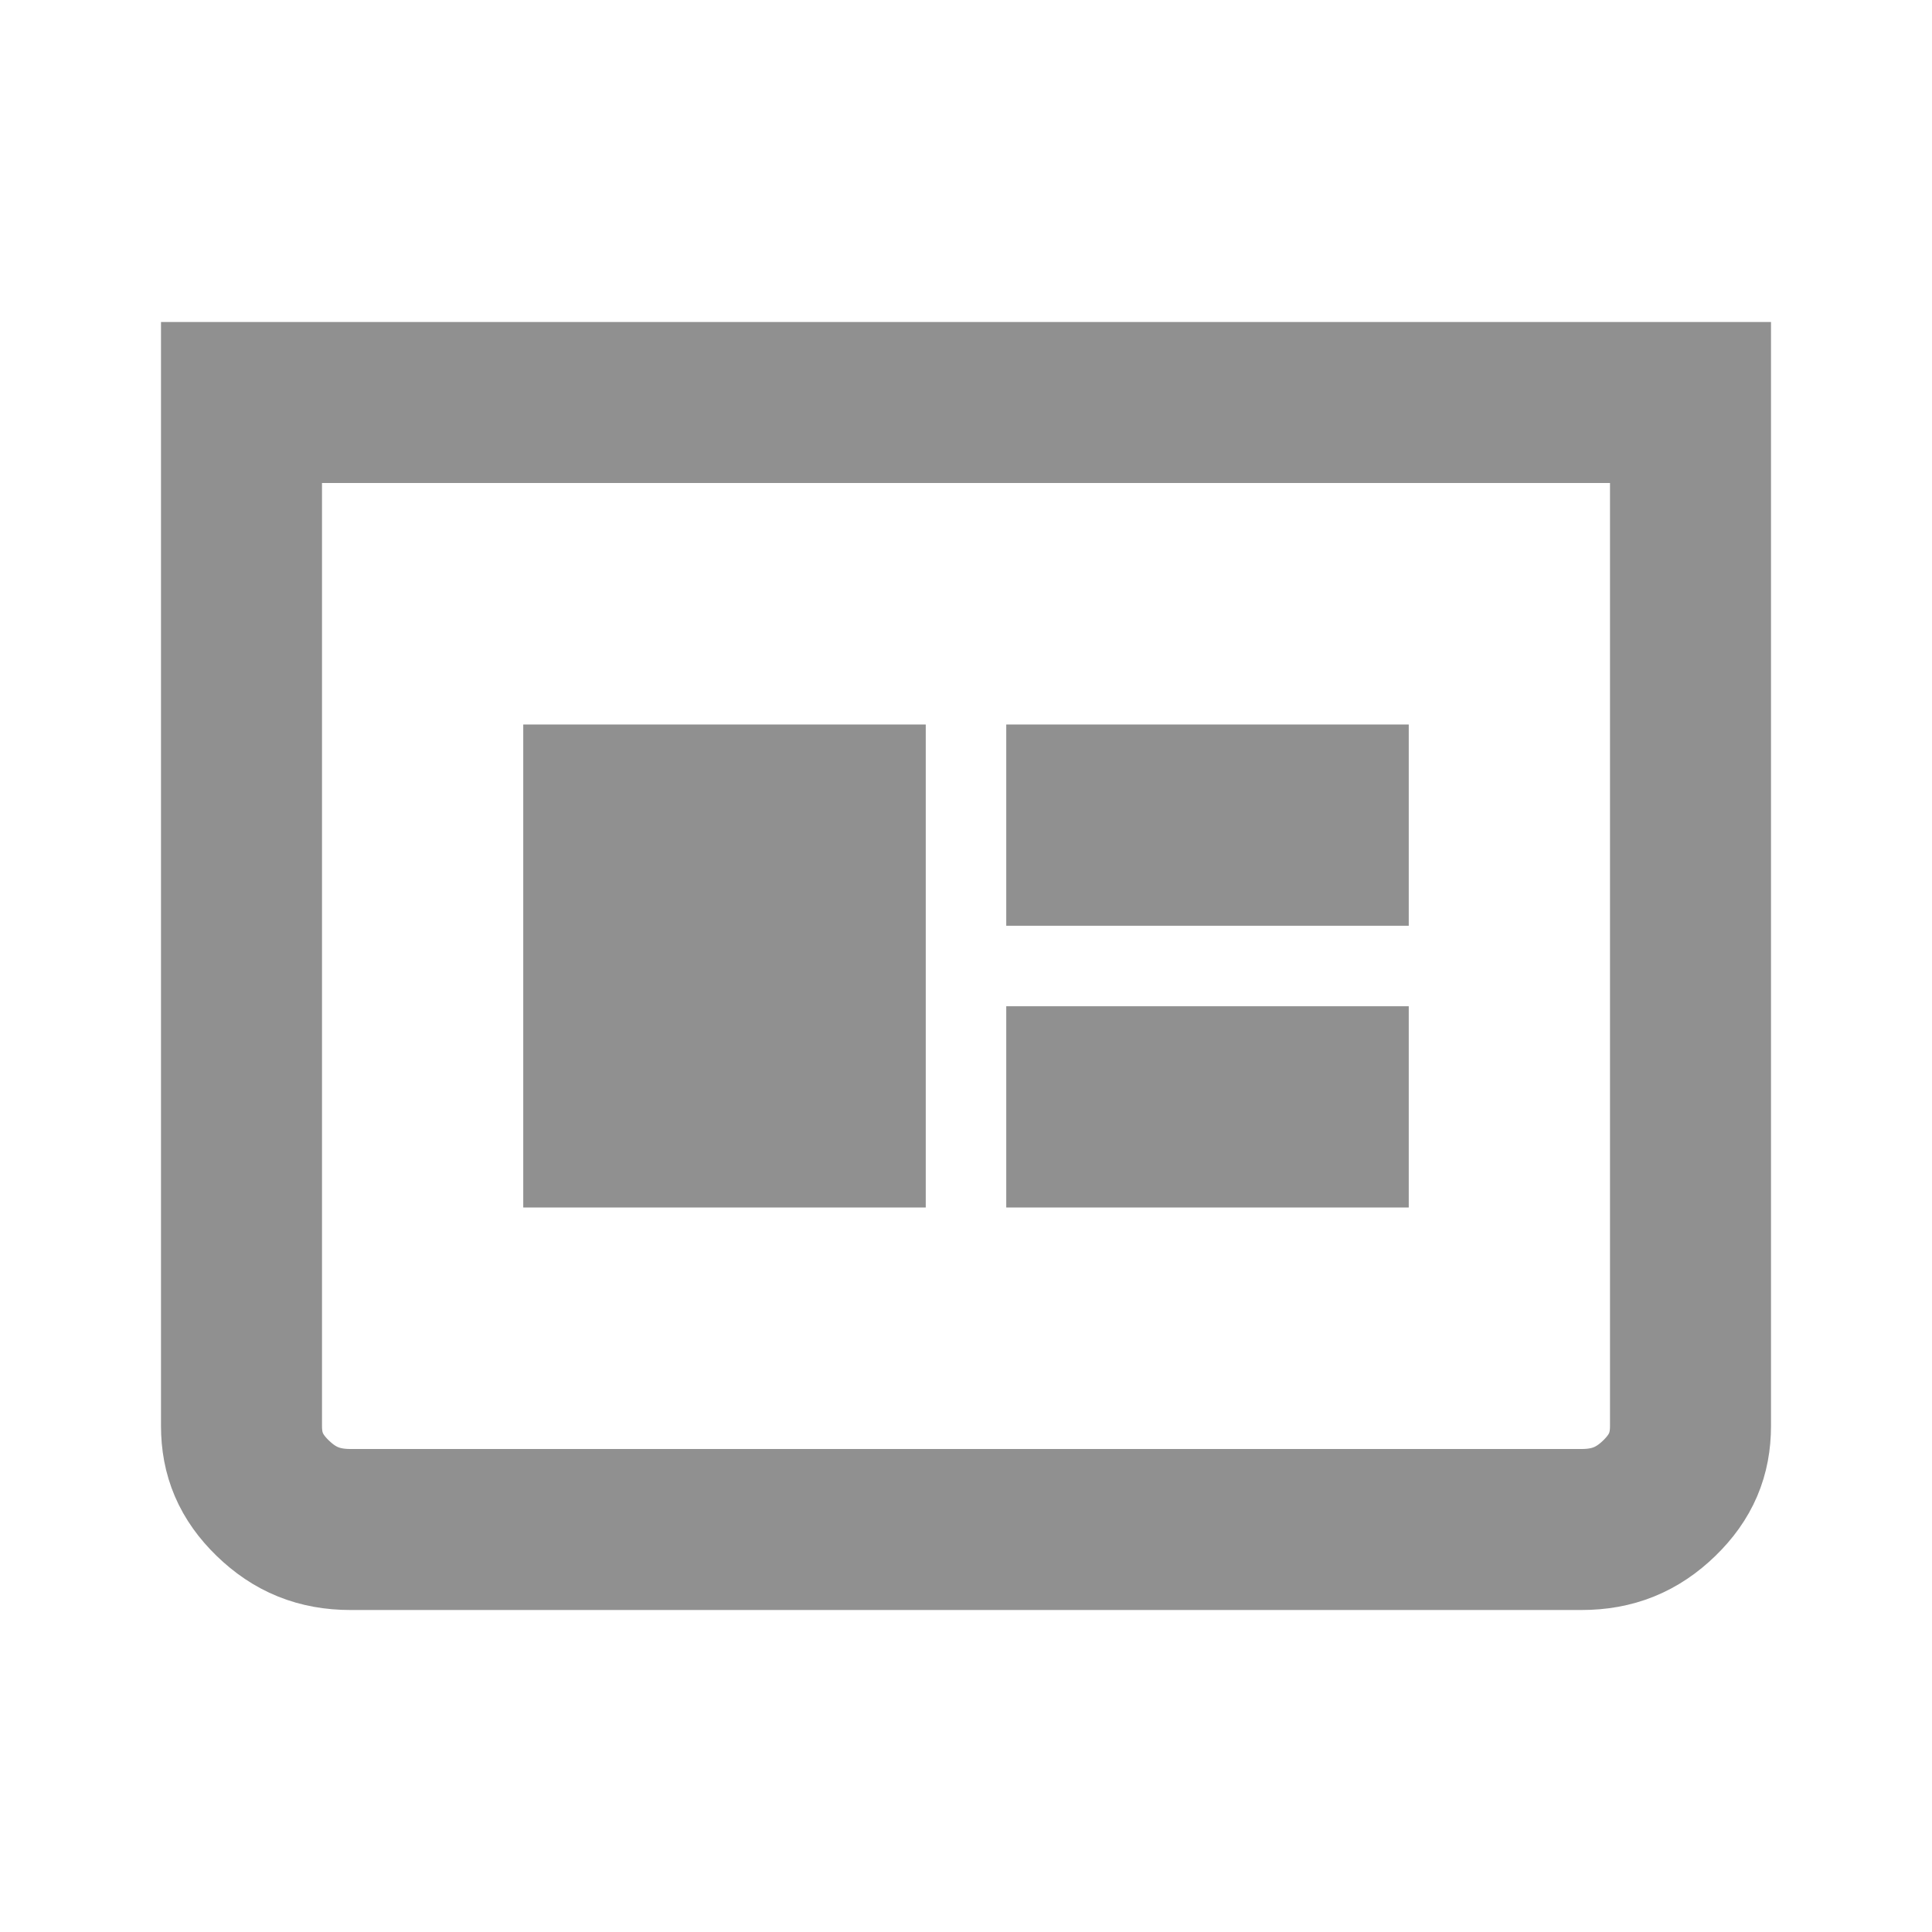
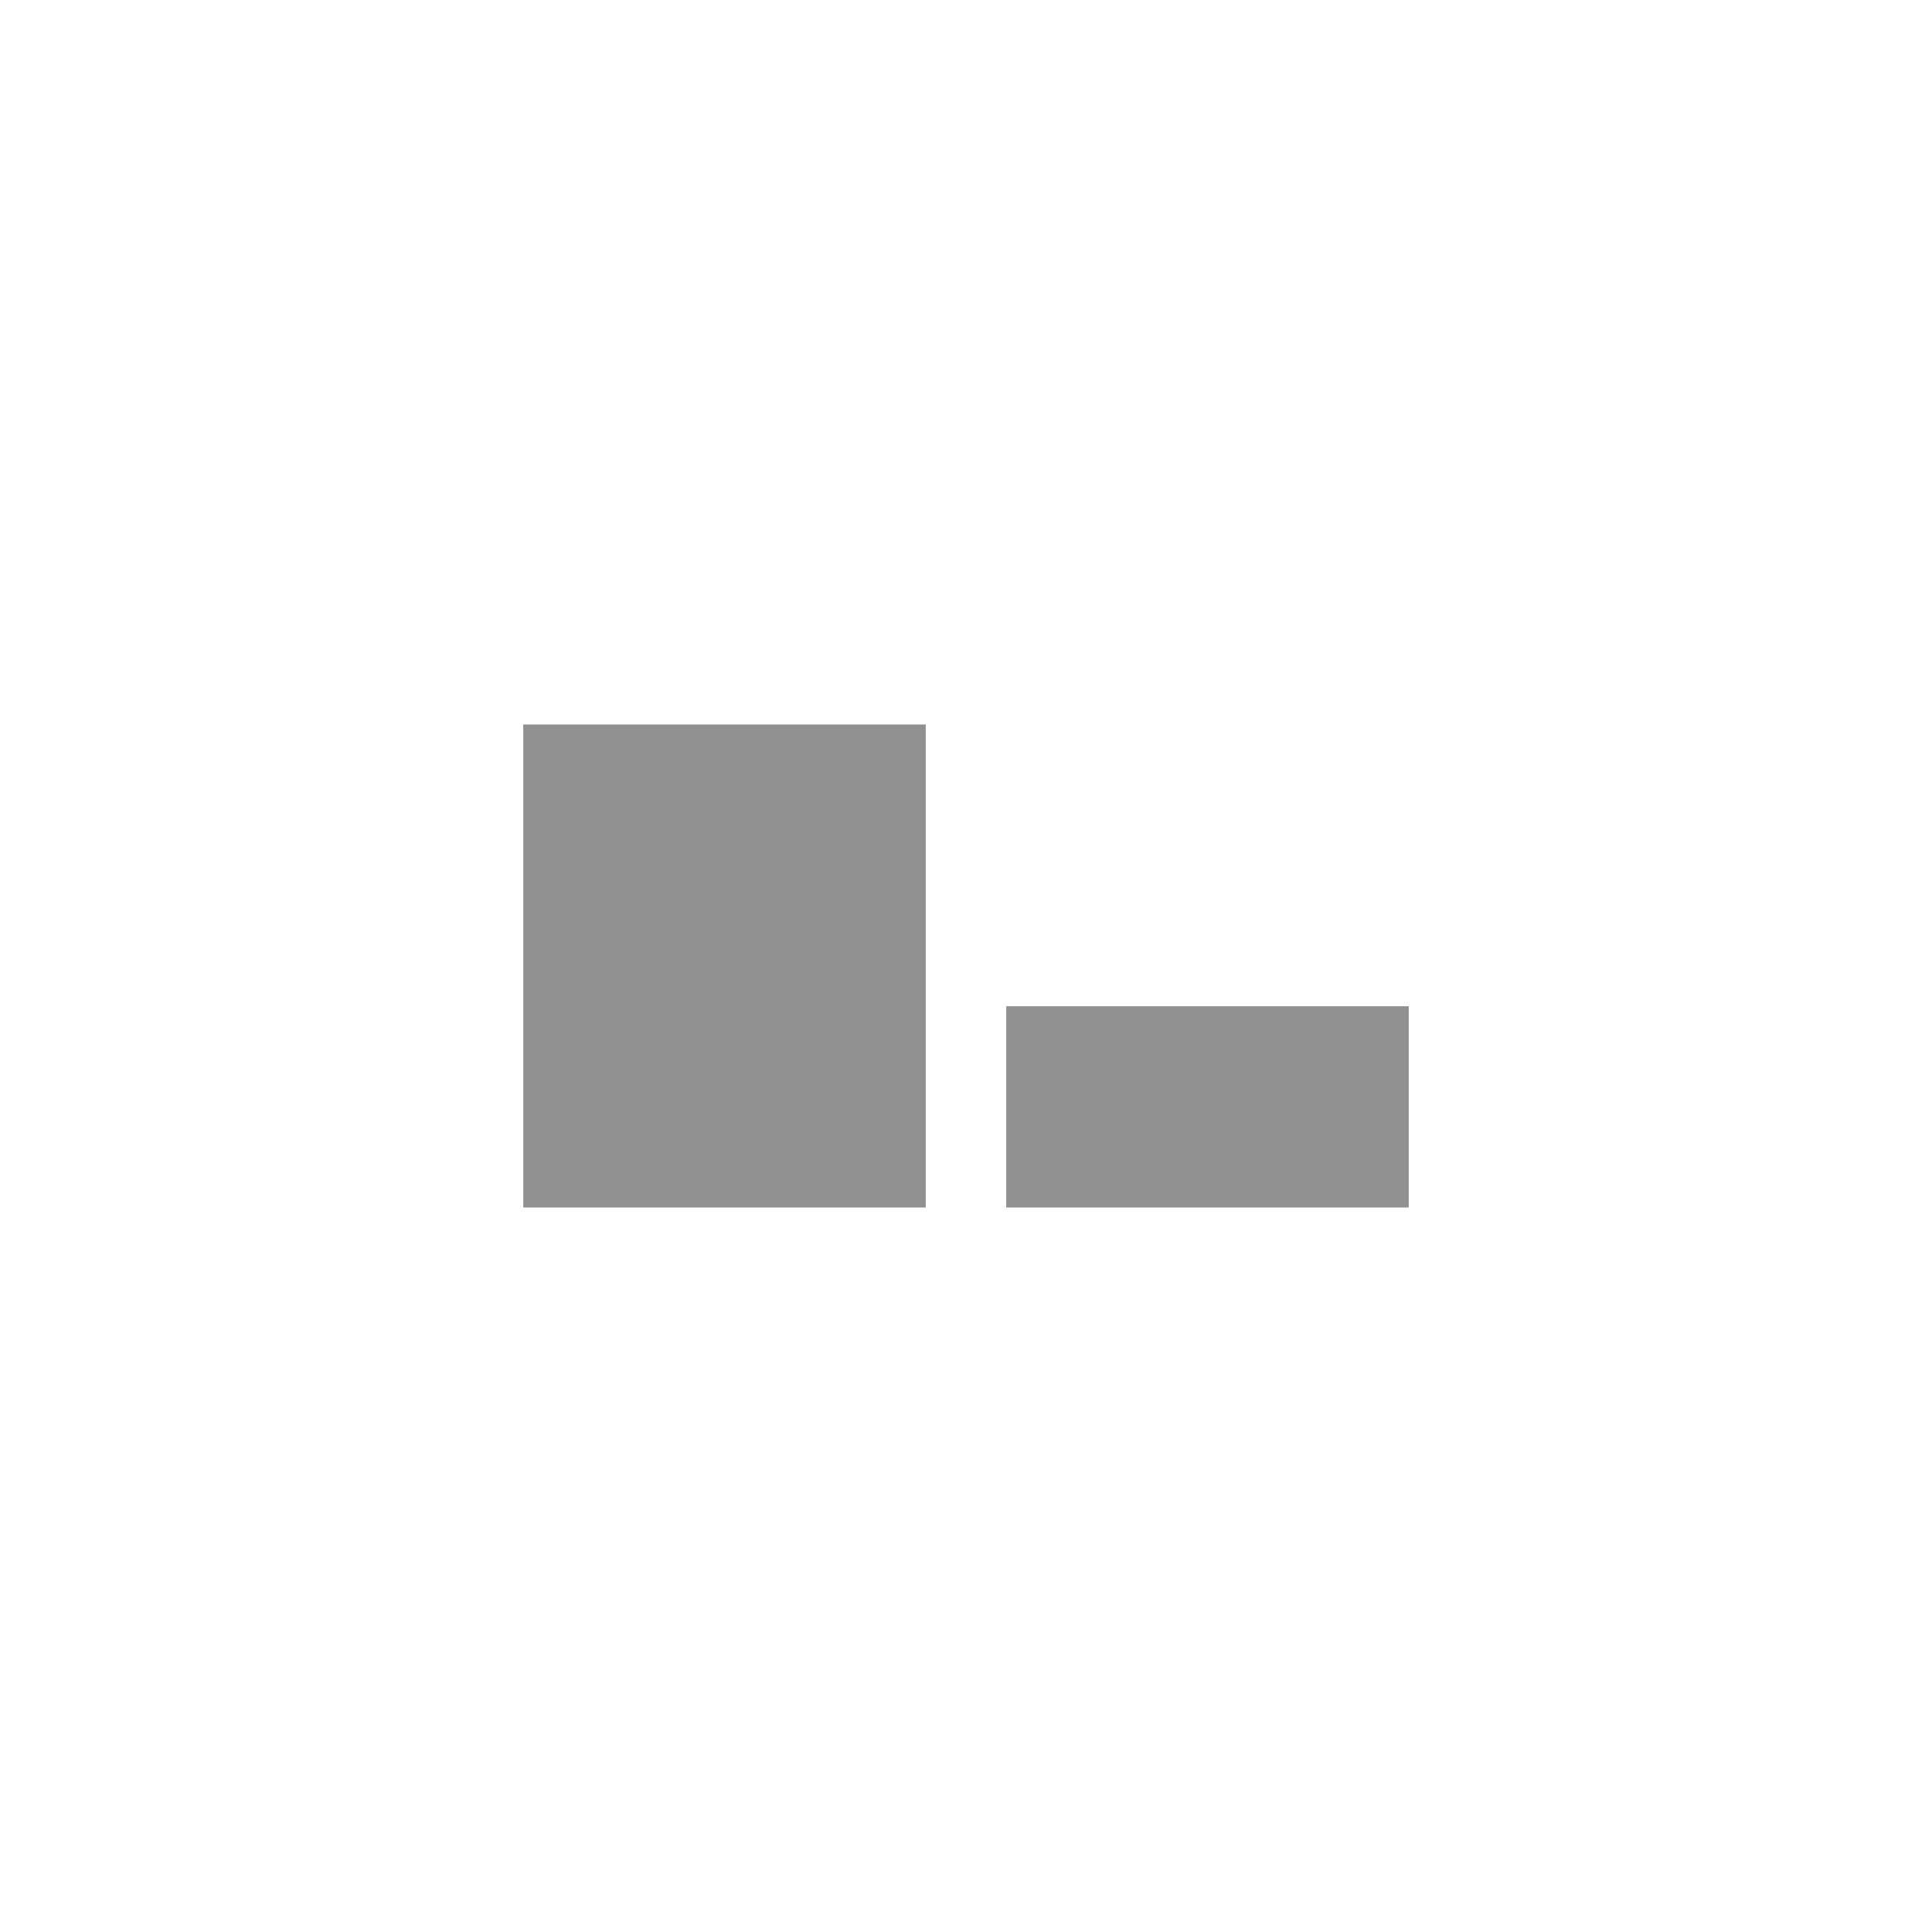
<svg xmlns="http://www.w3.org/2000/svg" width="24" height="24" viewBox="0 0 24 24" fill="none">
-   <path d="M4.353 19C3.964 19 3.661 18.876 3.388 18.611C3.116 18.347 3 18.066 3 17.714V5H21V17.714C21 18.066 20.884 18.347 20.612 18.611C20.339 18.876 20.036 19 19.647 19H4.353Z" stroke="#909090" stroke-width="2" />
  <path d="M6.5 15H11.5V9H6.5V15Z" fill="#909090" />
  <path d="M12.5 15H17.5V12.5H12.5V15Z" fill="#909090" />
-   <path d="M12.5 11.5H17.5V9H12.5V11.5Z" fill="#909090" />
</svg>